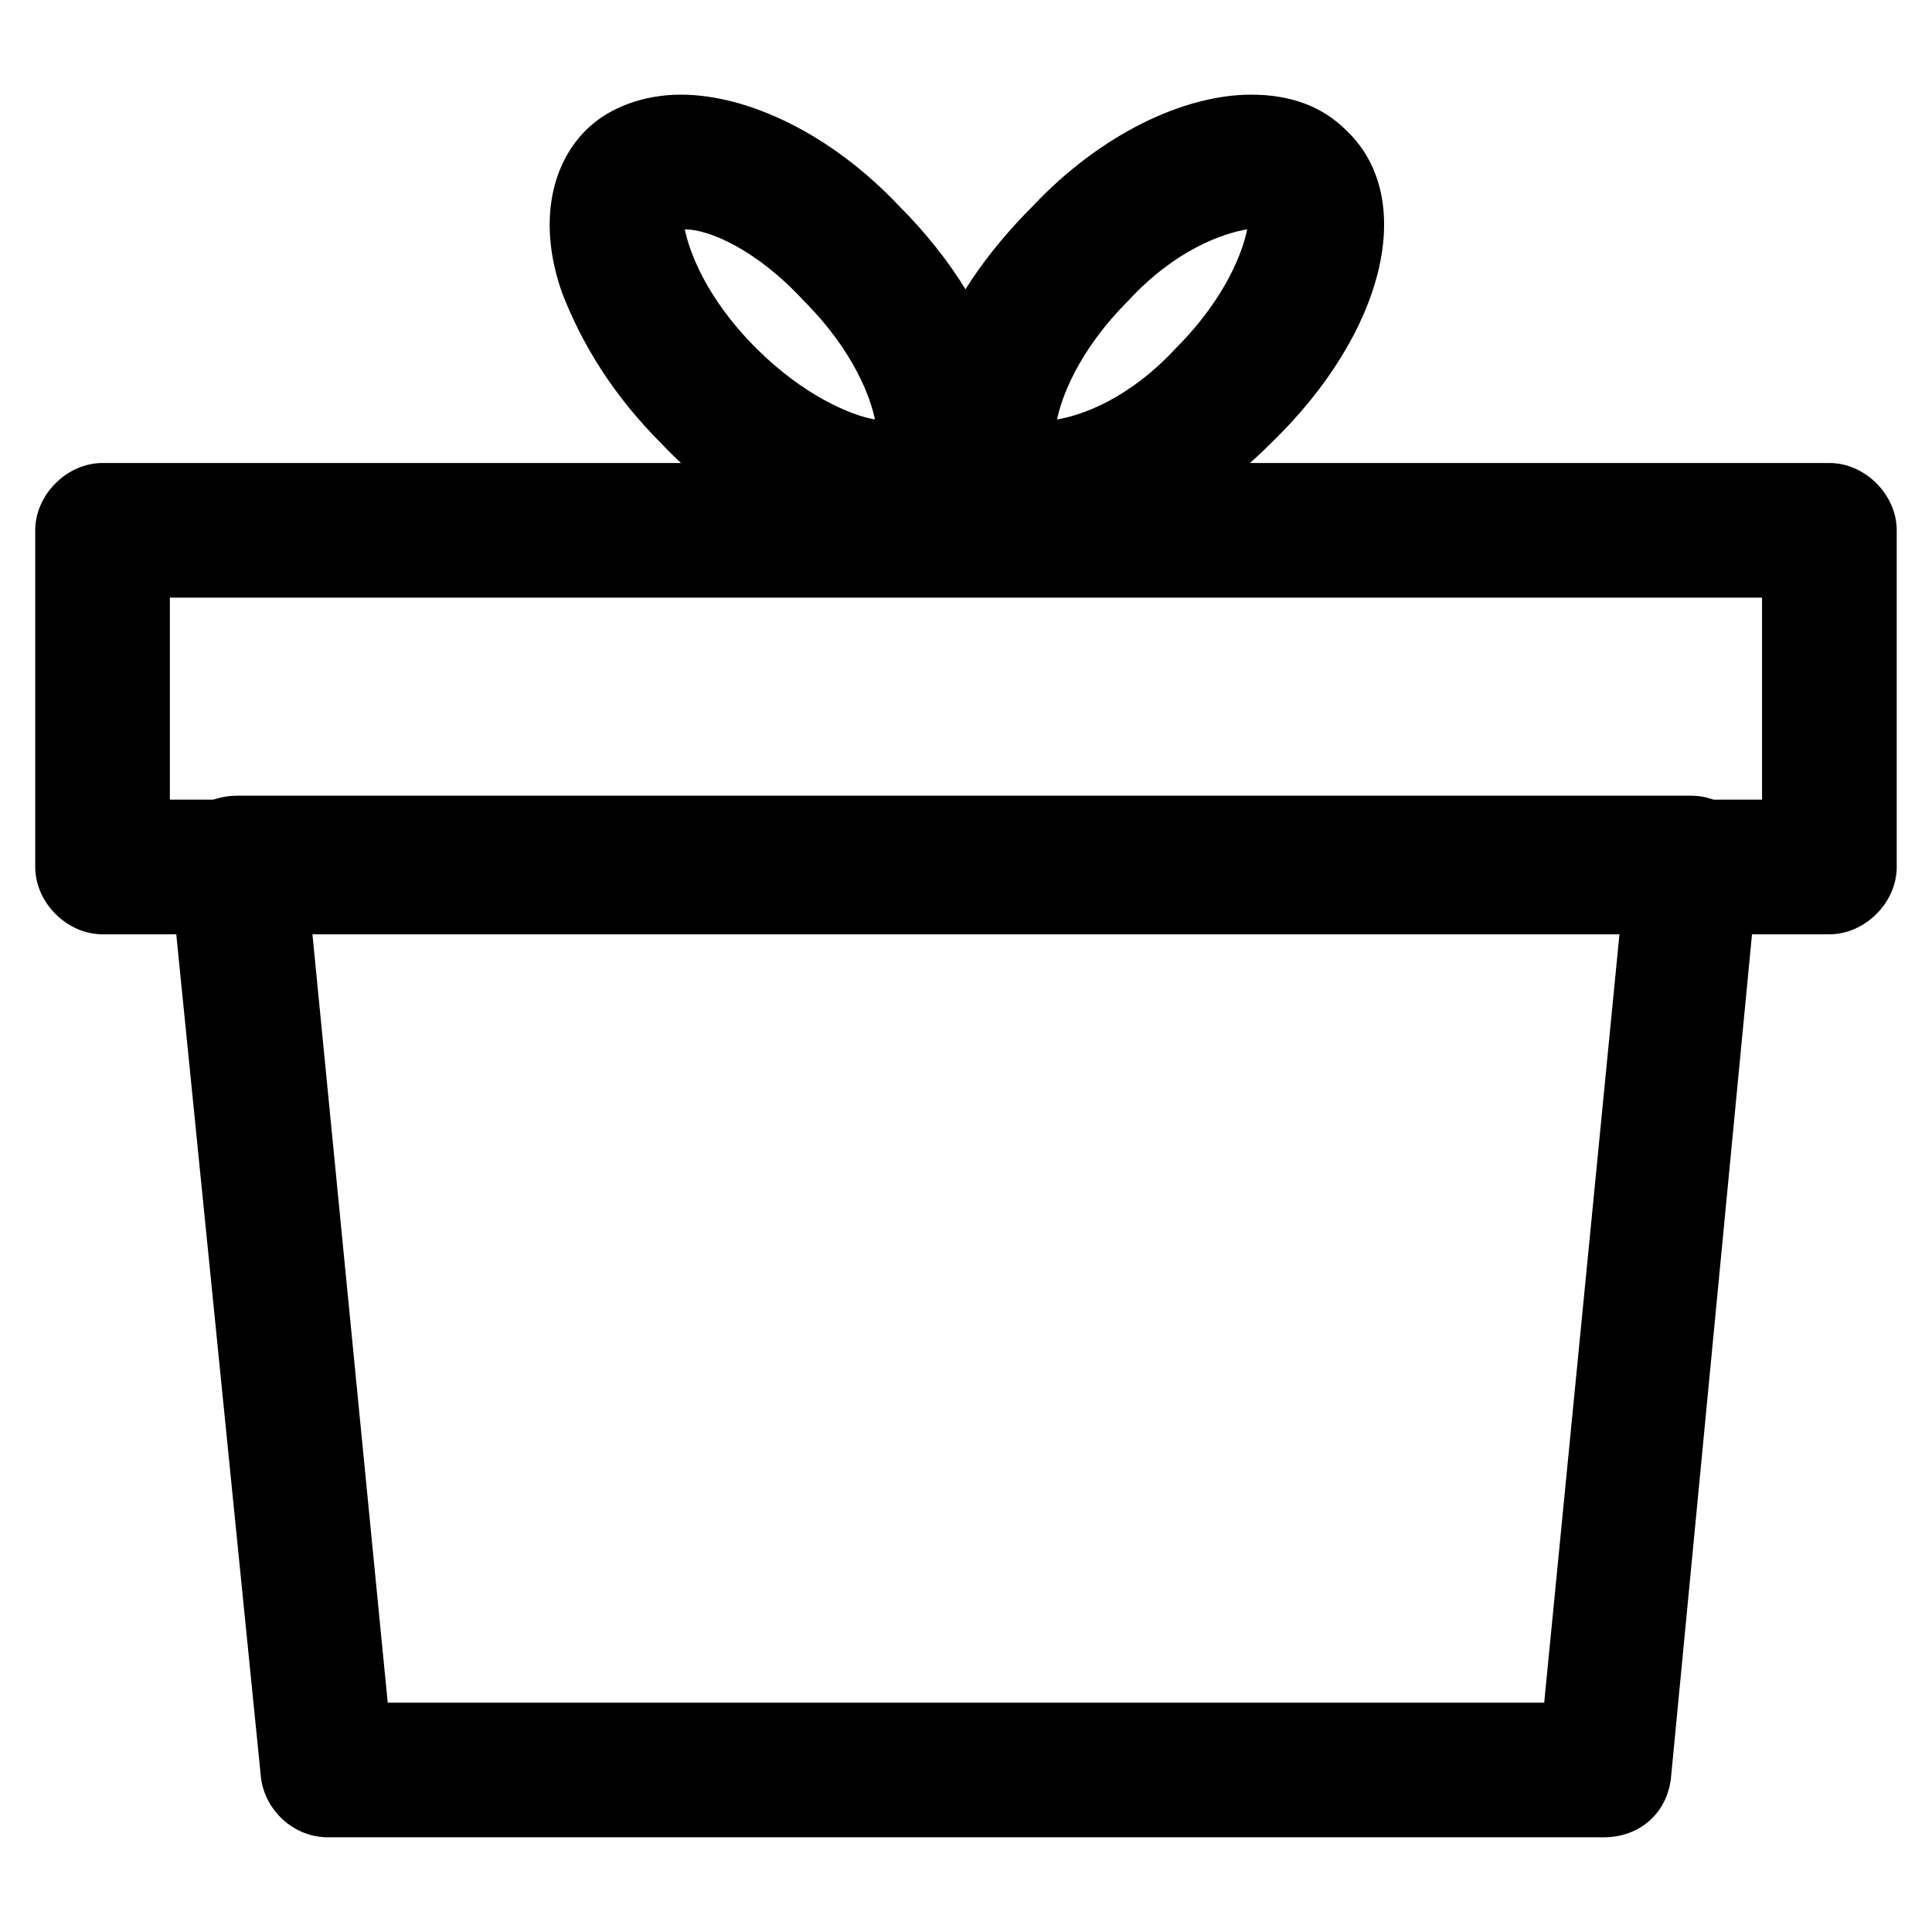
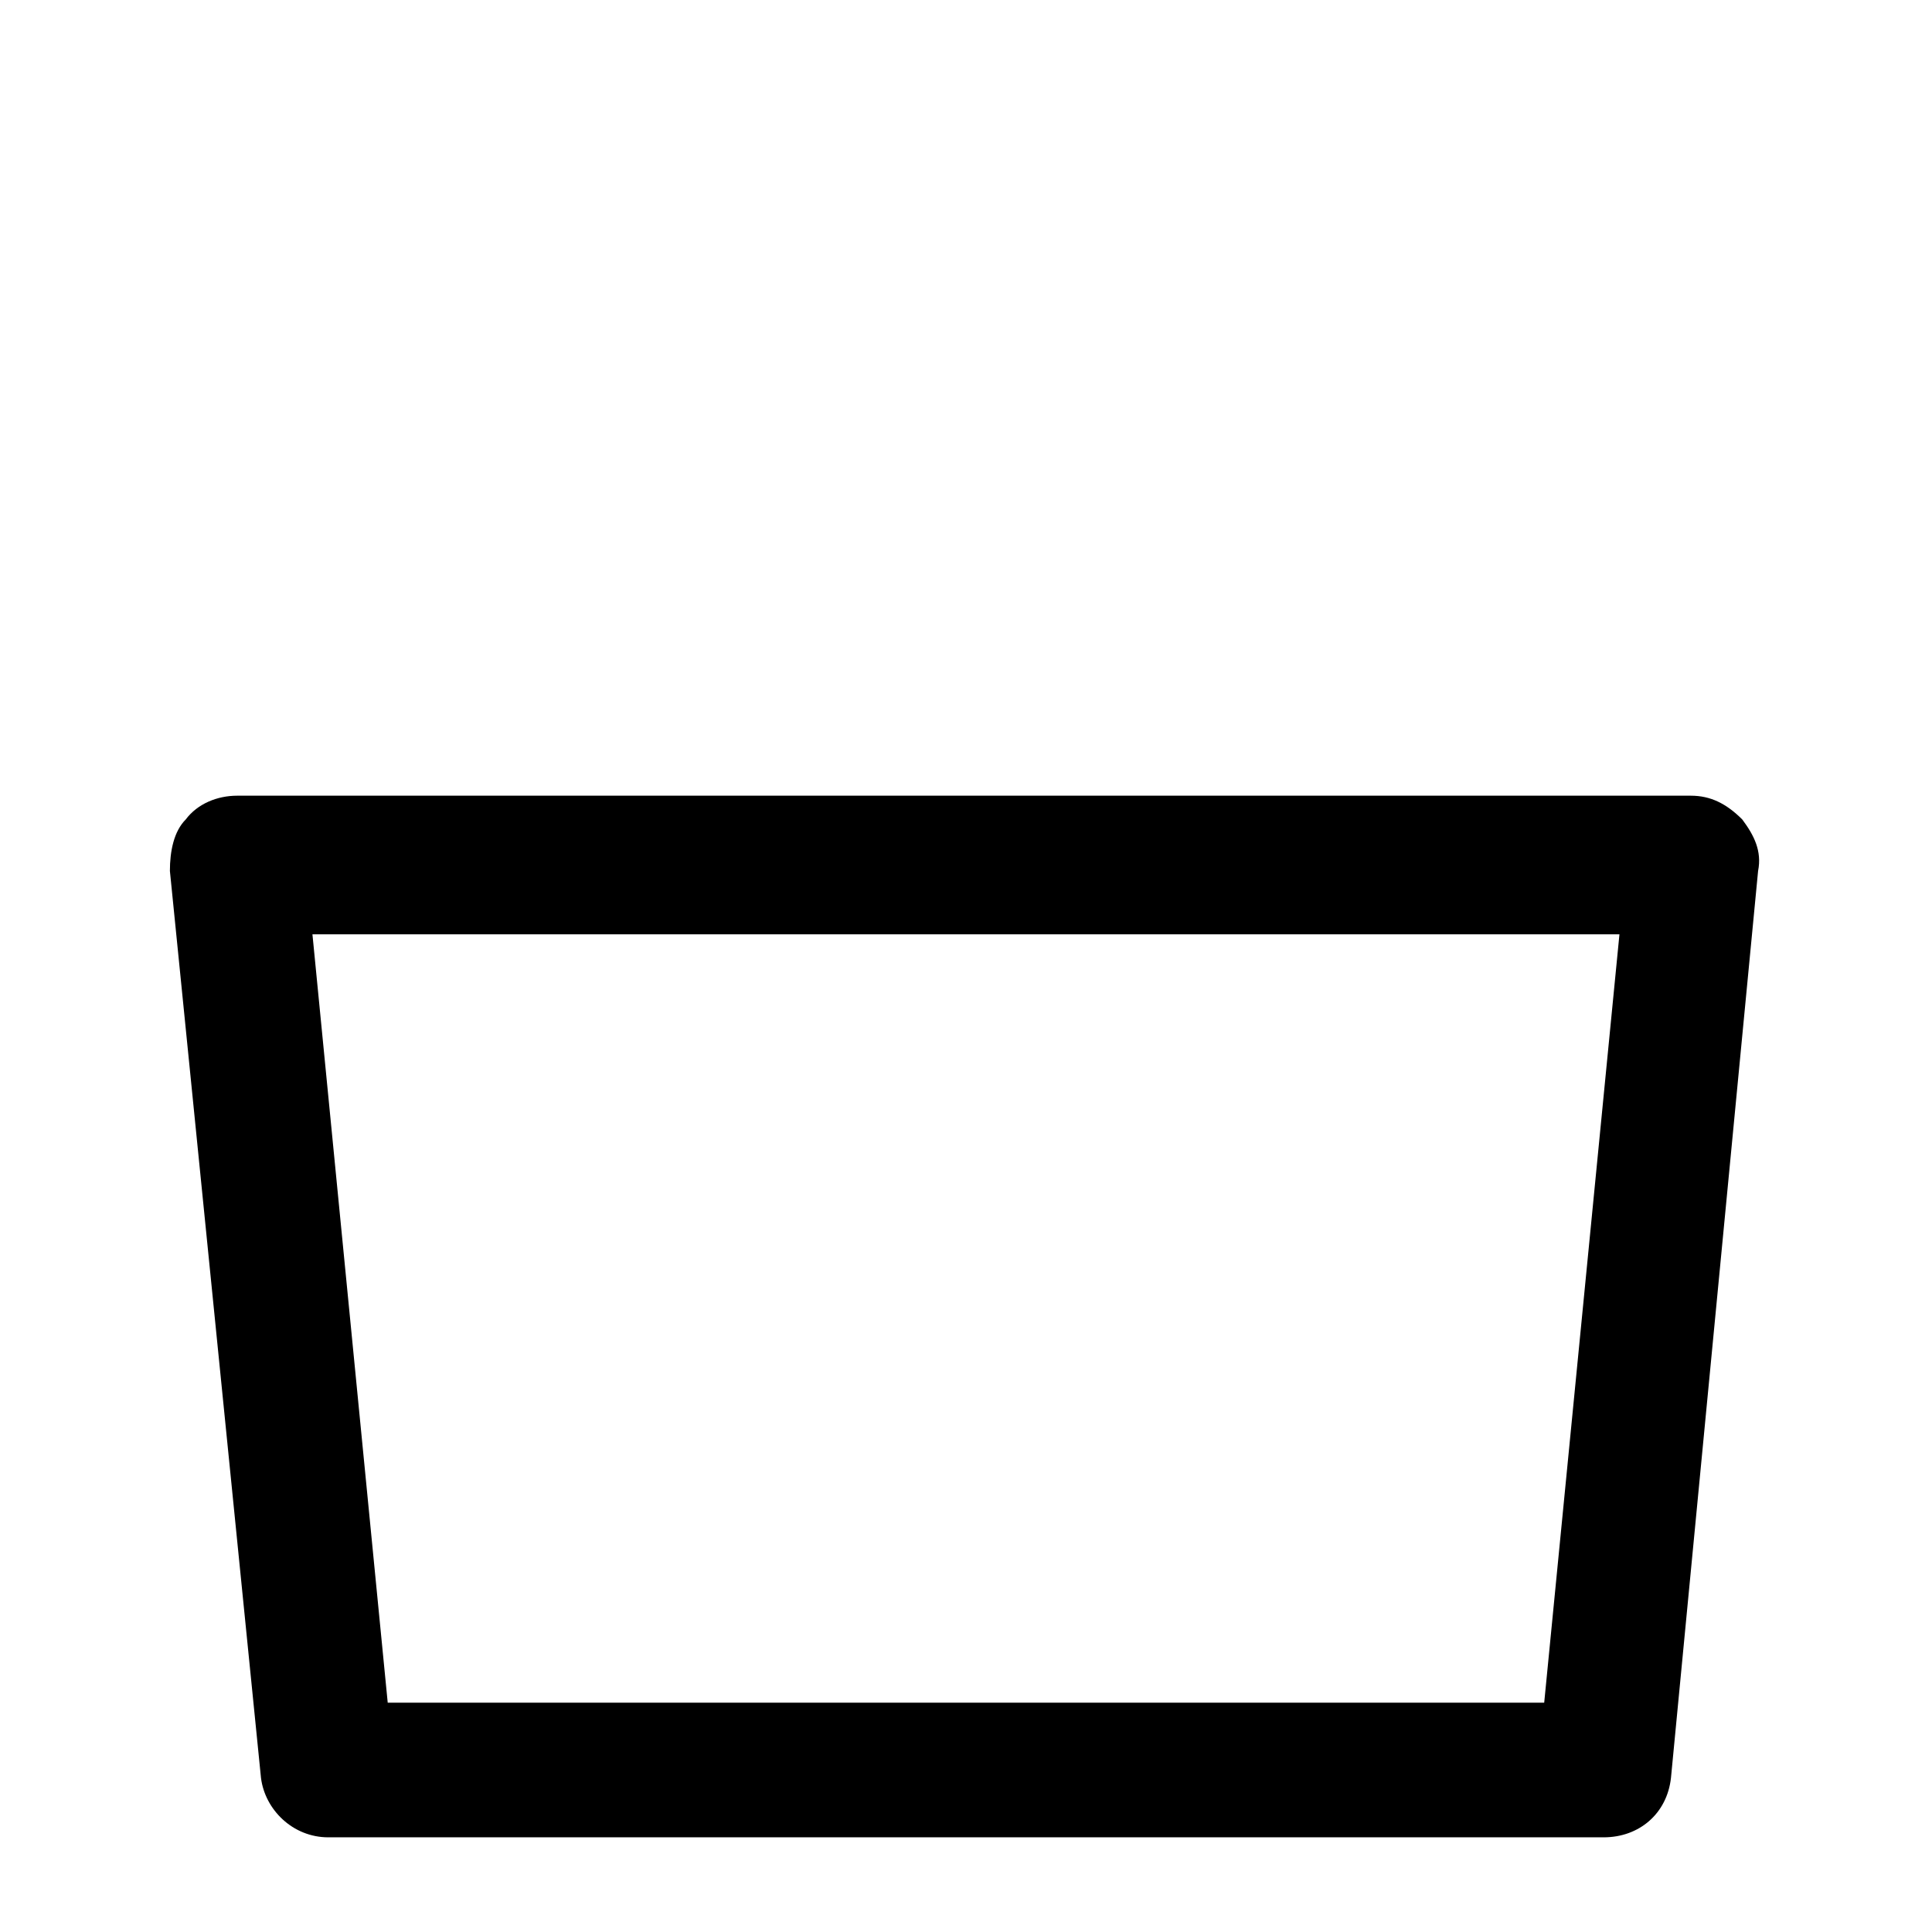
<svg xmlns="http://www.w3.org/2000/svg" fill="#000000" width="800px" height="800px" version="1.1" viewBox="144 144 512 512">
  <g>
    <path d="m568.98 630.91h-337.97c-9.445 0-16.793-7.348-17.844-15.742l-24.141-240.36c0-5.246 1.051-10.496 4.199-13.645 3.148-4.199 8.398-6.297 13.645-6.297h385.2c5.246 0 9.445 2.098 13.645 6.297 3.148 4.199 5.246 8.398 4.199 13.645l-23.09 240.36c-1.051 9.445-8.398 15.742-17.844 15.742zm-322.23-35.684h306.48l19.941-203.62h-346.37z" />
-     <path d="m628.81 391.6h-457.63c-9.445 0-17.844-8.398-17.844-17.844v-89.215c0-9.445 8.398-17.844 17.844-17.844h457.63c9.445 0 17.844 8.398 17.844 17.844v89.215c0 9.445-8.398 17.844-17.844 17.844zm-439.79-35.688h421.94v-53.531l-421.94 0.004z" />
-     <path d="m376.91 290.84c-17.844 0-39.887-10.496-57.727-29.391-12.594-12.594-20.992-26.238-26.238-39.887-6.297-17.844-3.148-33.586 6.297-43.035 6.297-6.293 15.742-9.441 25.188-9.441 17.844 0 39.887 10.496 57.727 29.391 29.391 29.391 37.785 64.027 19.941 82.918-6.293 5.246-15.738 9.445-25.188 9.445zm-51.43-86.066c1.051 5.246 5.246 17.844 18.895 31.488 12.594 12.594 25.191 17.844 31.488 18.895-1.051-5.246-5.246-17.844-18.895-31.488-12.594-13.648-25.191-18.895-31.488-18.895z" />
-     <path d="m423.09 290.84c-10.496 0-18.895-3.148-25.191-9.445-10.496-10.496-12.594-26.238-6.297-43.035 4.199-13.645 13.645-27.289 26.238-39.887 17.844-18.891 39.887-29.387 57.73-29.387 10.496 0 18.895 3.148 25.191 9.445 18.895 17.844 10.496 53.531-19.941 82.918-17.844 17.844-39.887 29.391-57.73 29.391zm51.43-86.066c-6.297 1.051-18.895 5.246-31.488 18.895-13.645 13.645-17.844 26.238-18.895 31.488 6.297-1.051 18.895-5.246 31.488-18.895 13.648-13.645 17.848-26.242 18.895-31.488z" />
  </g>
</svg>